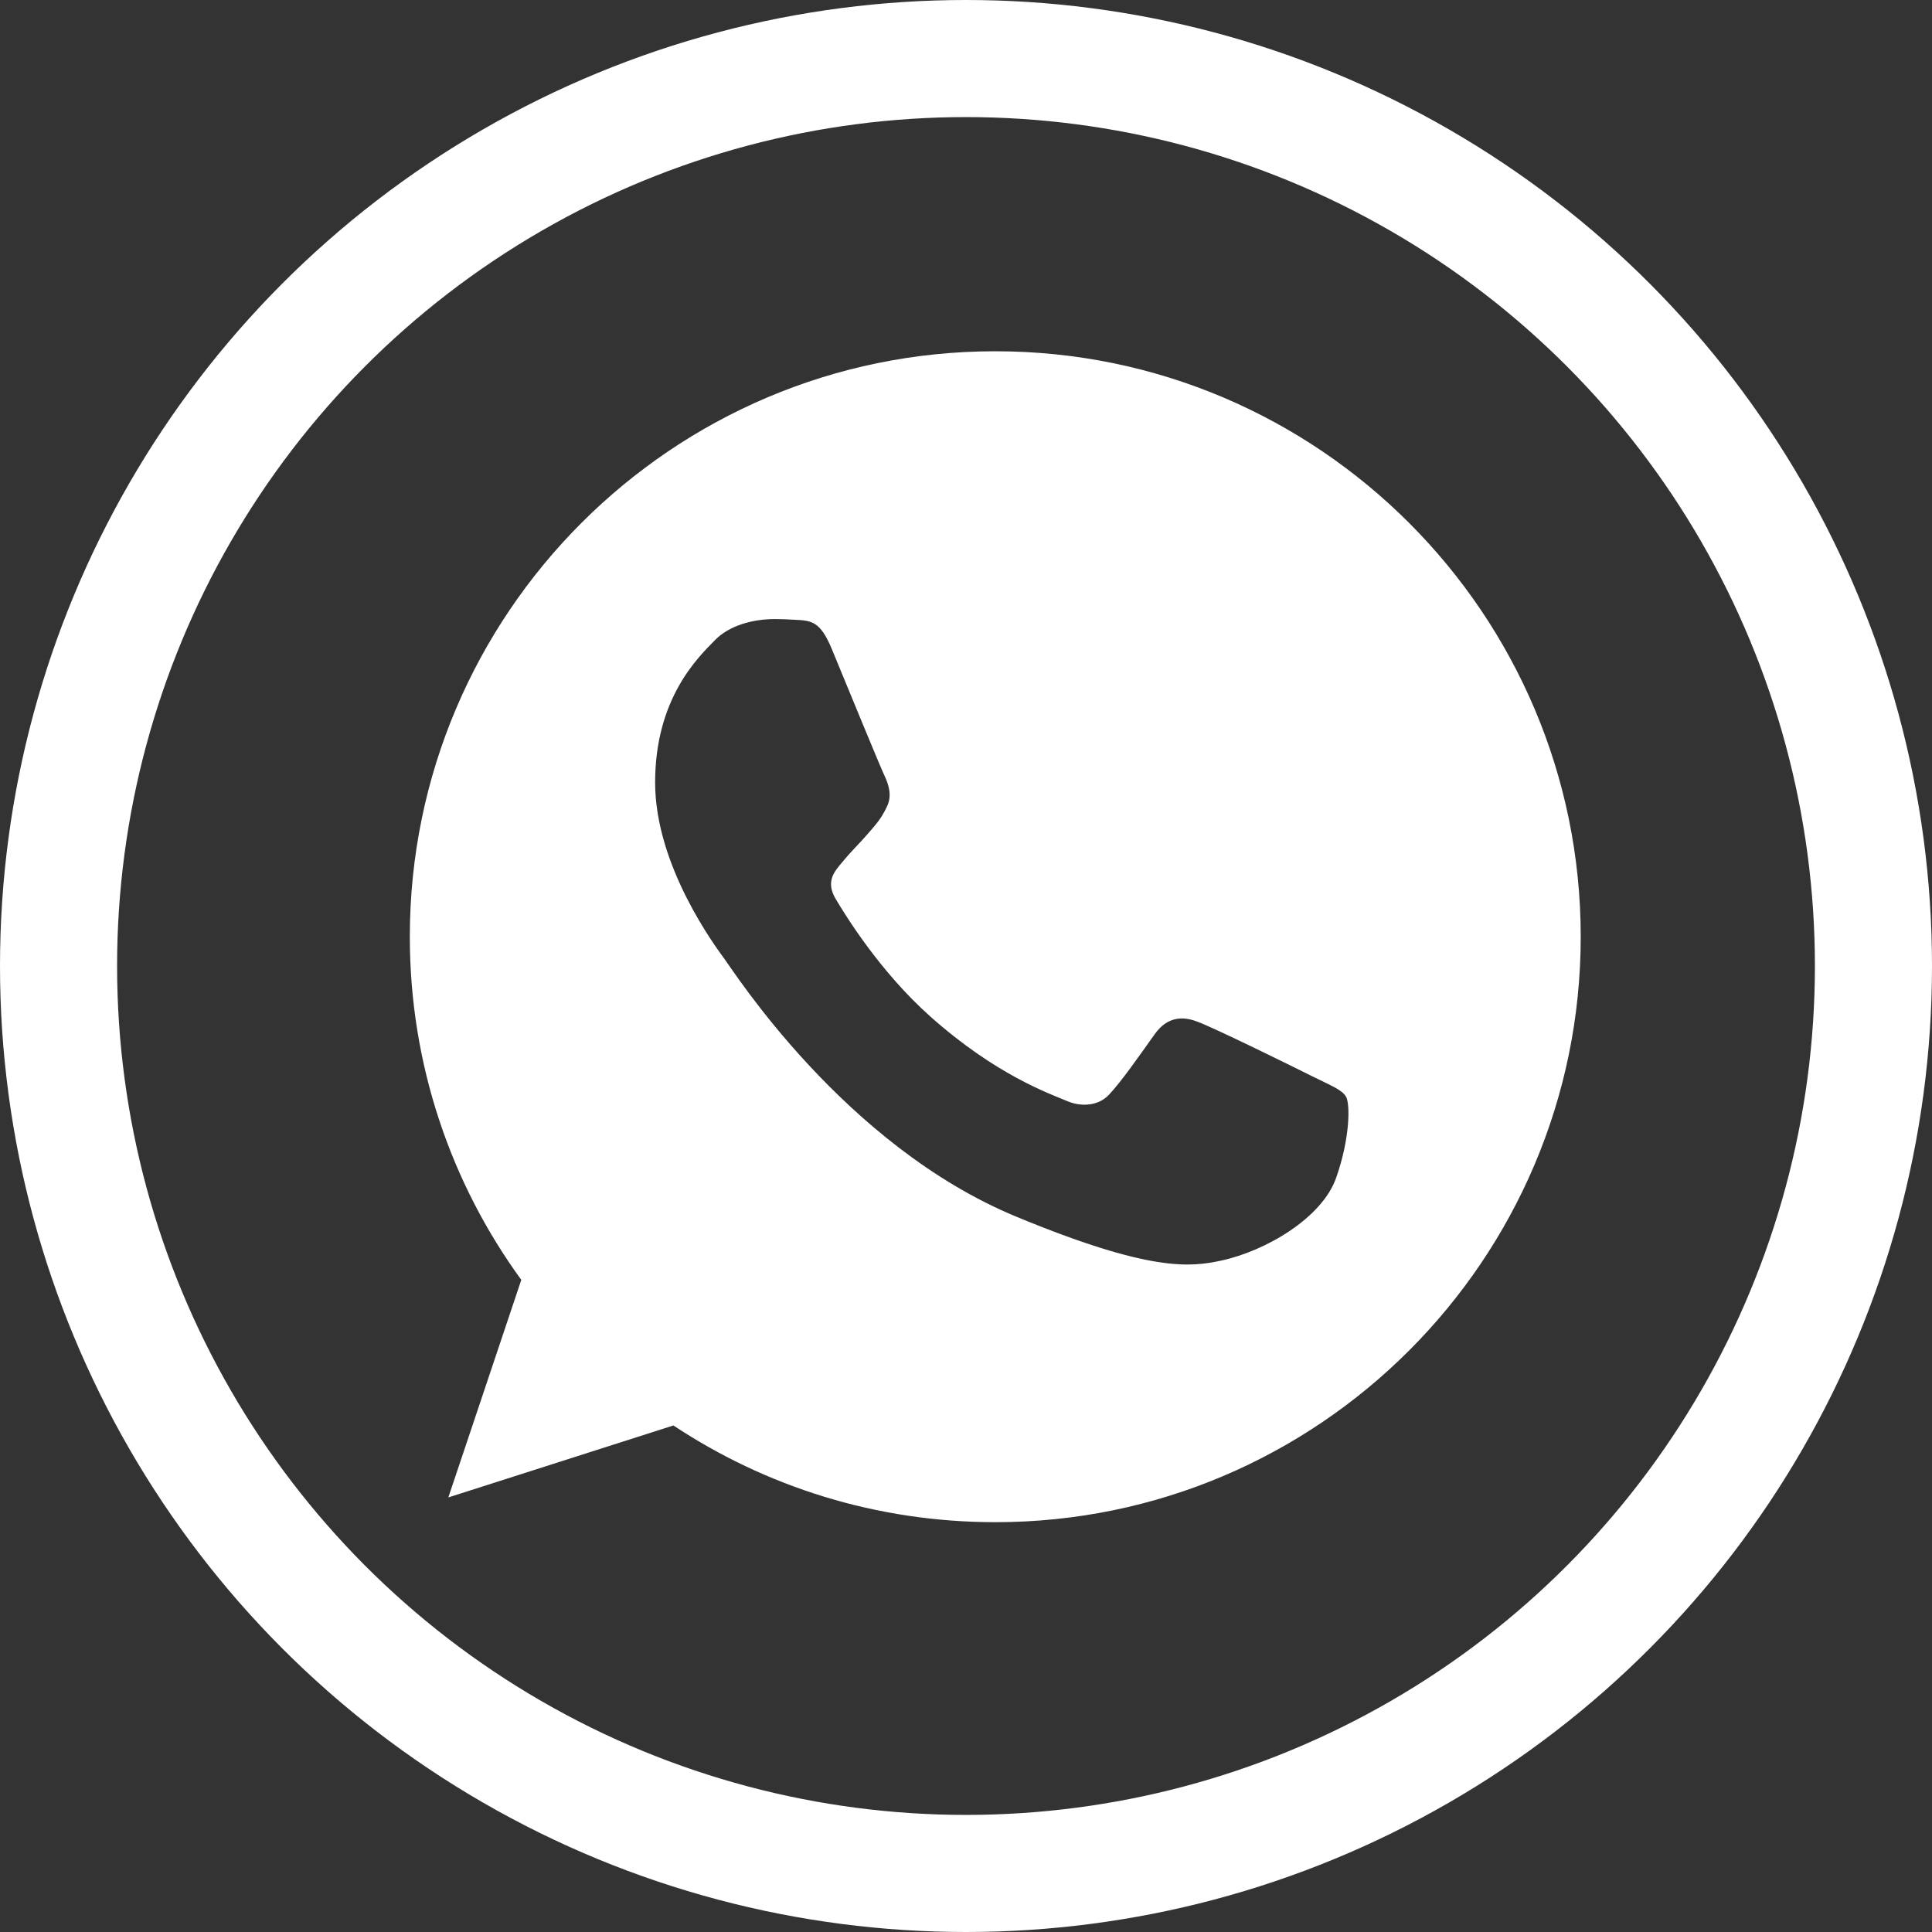
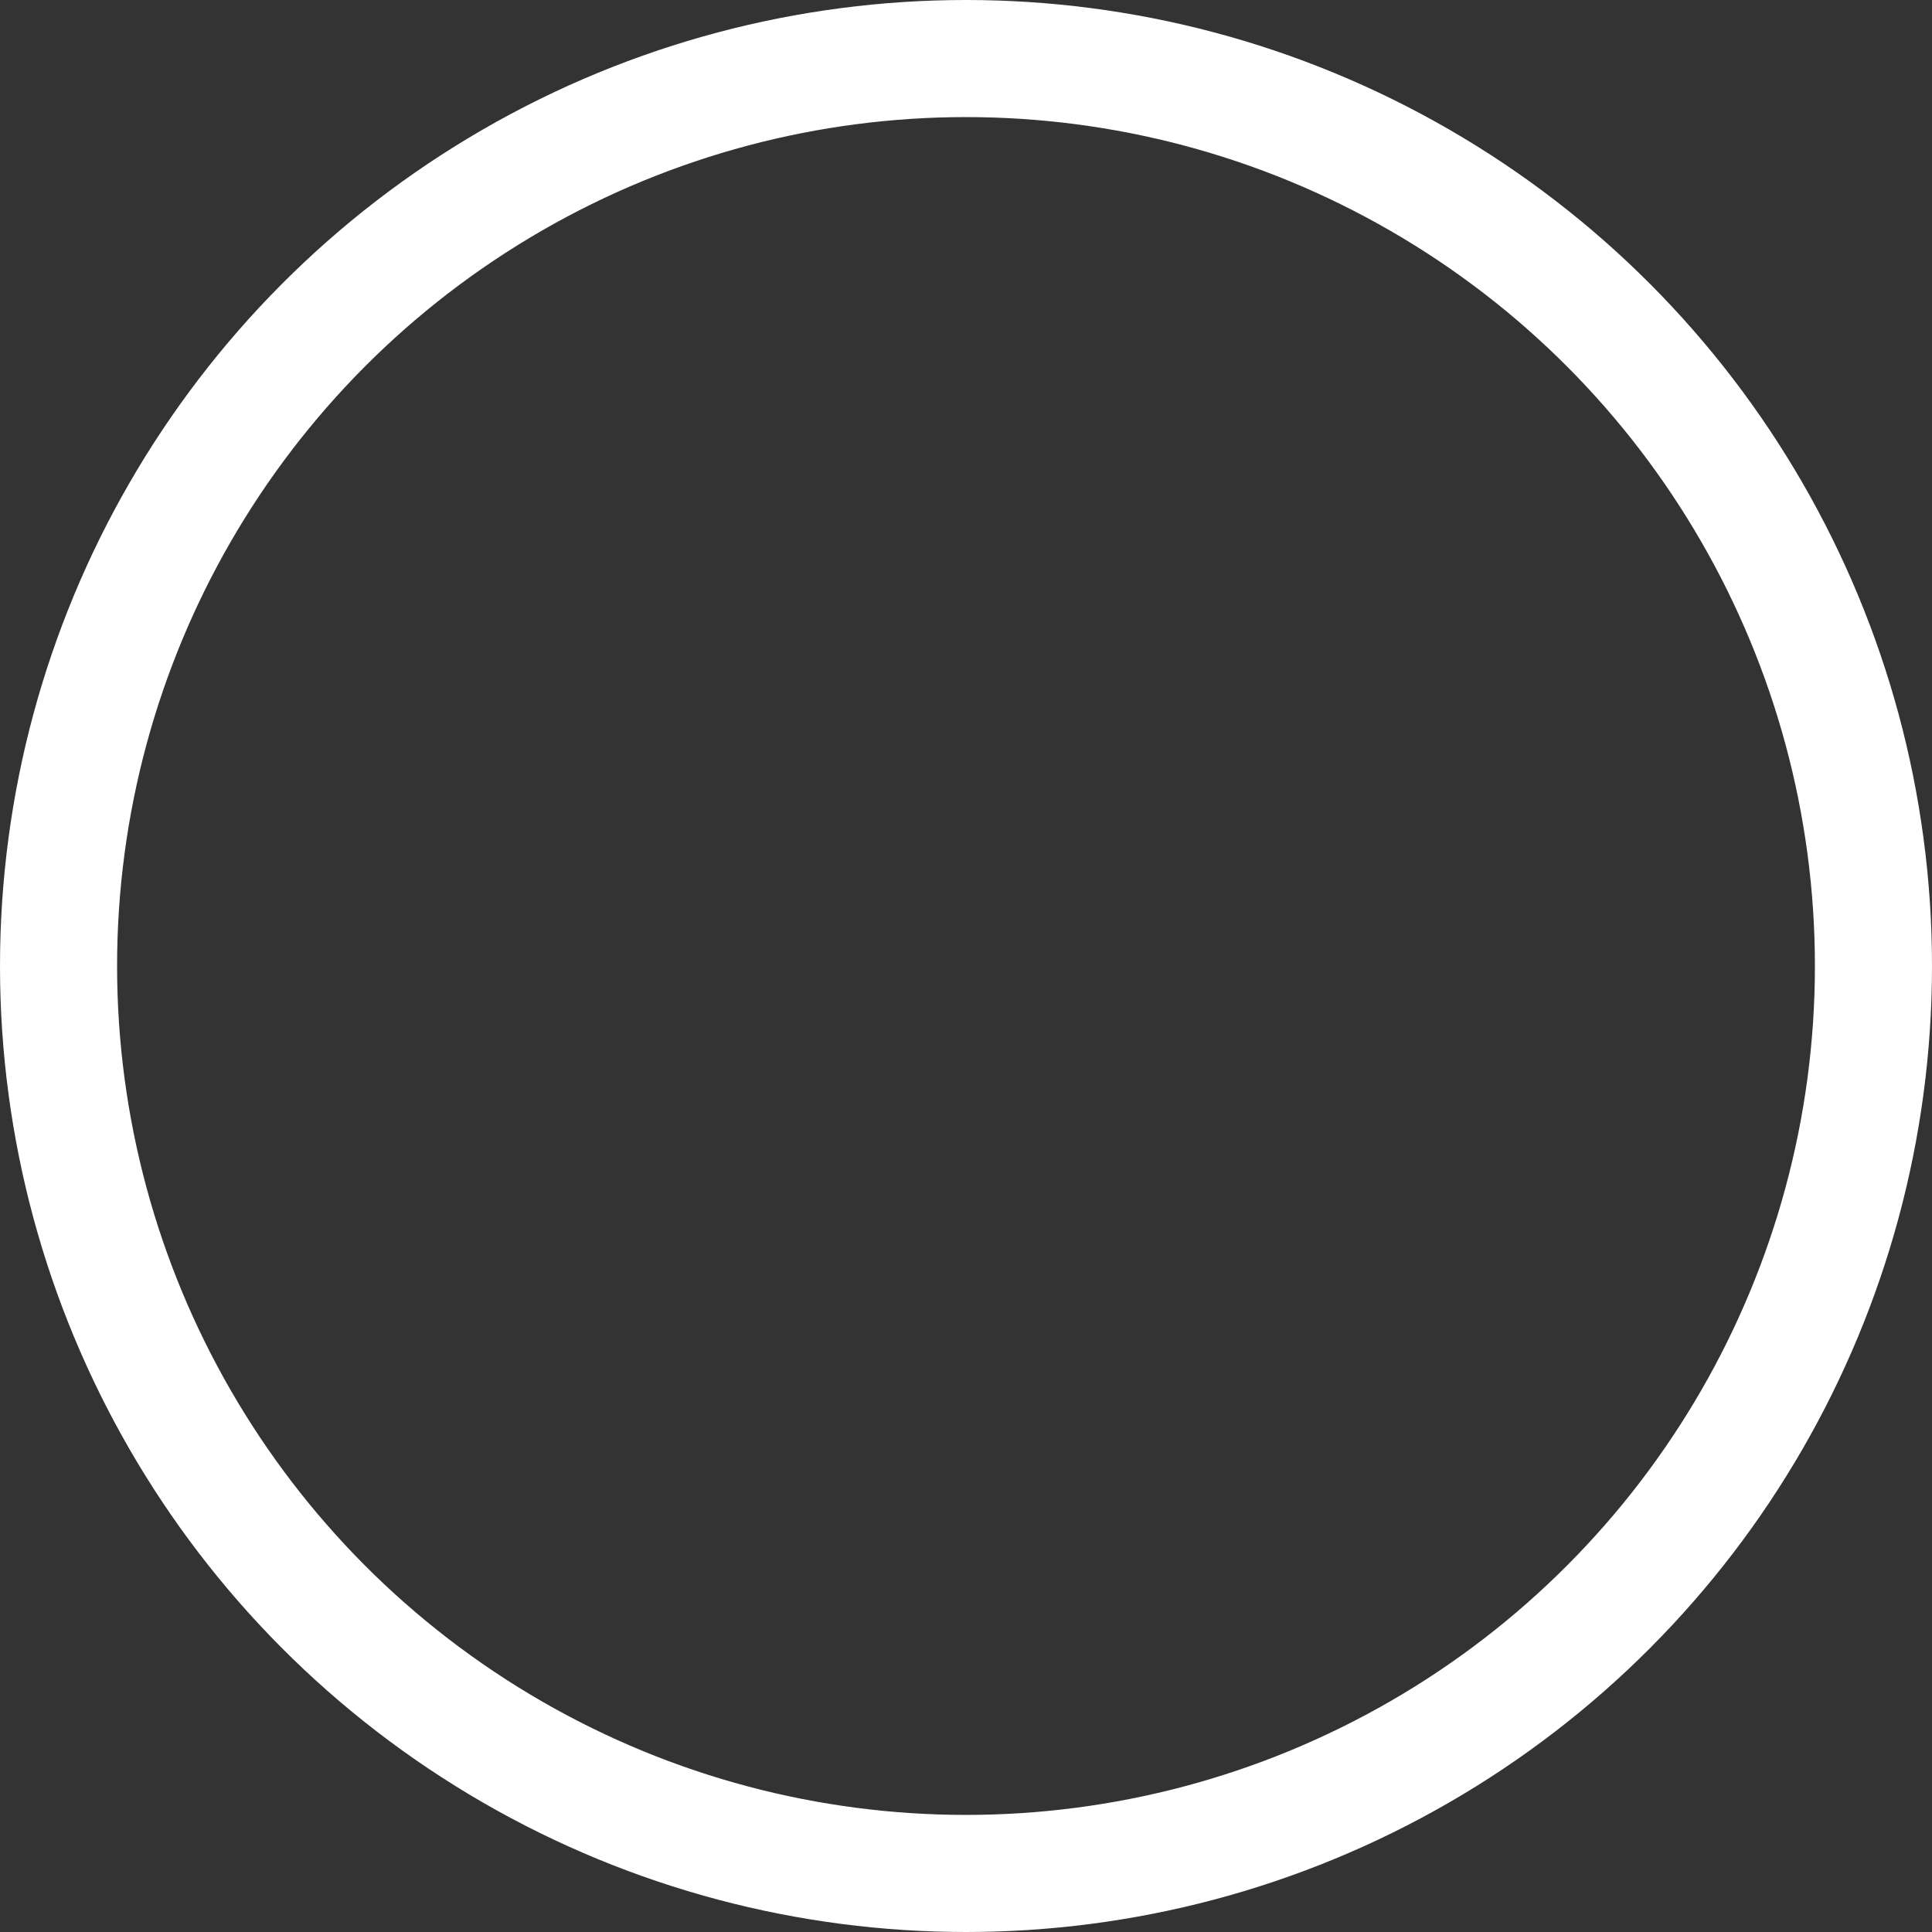
<svg xmlns="http://www.w3.org/2000/svg" width="33" height="33" viewBox="0 0 33 33" fill="none">
  <rect x="0" y="0" width="33" height="33" fill="#333333" stroke="none" />
  <circle cx="16.5" cy="16.5" r="15.5" stroke="white" stroke-width="2" />
  <g clip-path="url(#clip0_11_342)">
-     <path fill-rule="evenodd" clip-rule="evenodd" d="M14.205 11.079C14.011 10.615 13.864 10.598 13.571 10.586C13.471 10.58 13.359 10.574 13.236 10.574C12.853 10.574 12.454 10.686 12.213 10.933C11.919 11.232 11.19 11.932 11.19 13.366C11.19 14.801 12.236 16.188 12.377 16.383C12.524 16.576 14.417 19.563 17.355 20.78C19.653 21.732 20.335 21.644 20.858 21.532C21.622 21.368 22.58 20.803 22.821 20.122C23.062 19.439 23.062 18.858 22.992 18.734C22.921 18.611 22.727 18.54 22.433 18.393C22.14 18.246 20.711 17.541 20.441 17.447C20.177 17.347 19.924 17.382 19.724 17.664C19.442 18.058 19.166 18.458 18.942 18.699C18.766 18.887 18.478 18.911 18.237 18.811C17.914 18.676 17.009 18.358 15.892 17.364C15.028 16.594 14.441 15.636 14.27 15.348C14.1 15.054 14.252 14.884 14.388 14.725C14.535 14.543 14.676 14.413 14.822 14.243C14.97 14.072 15.052 13.984 15.146 13.784C15.246 13.59 15.175 13.39 15.105 13.243C15.034 13.096 14.446 11.661 14.205 11.079ZM16.997 6C11.484 6 7 10.486 7 16C7 18.187 7.705 20.215 8.904 21.861L7.658 25.577L11.502 24.348C13.083 25.395 14.969 26 17.003 26C22.516 26 27 21.514 27 16C27 10.486 22.516 6 17.003 6H16.997L16.997 6Z" fill="white" />
-   </g>
+     </g>
  <defs>
    <clipPath id="clip0_11_342">
-       <rect width="20" height="20" fill="white" transform="translate(7 6)" />
-     </clipPath>
+       </clipPath>
  </defs>
</svg>